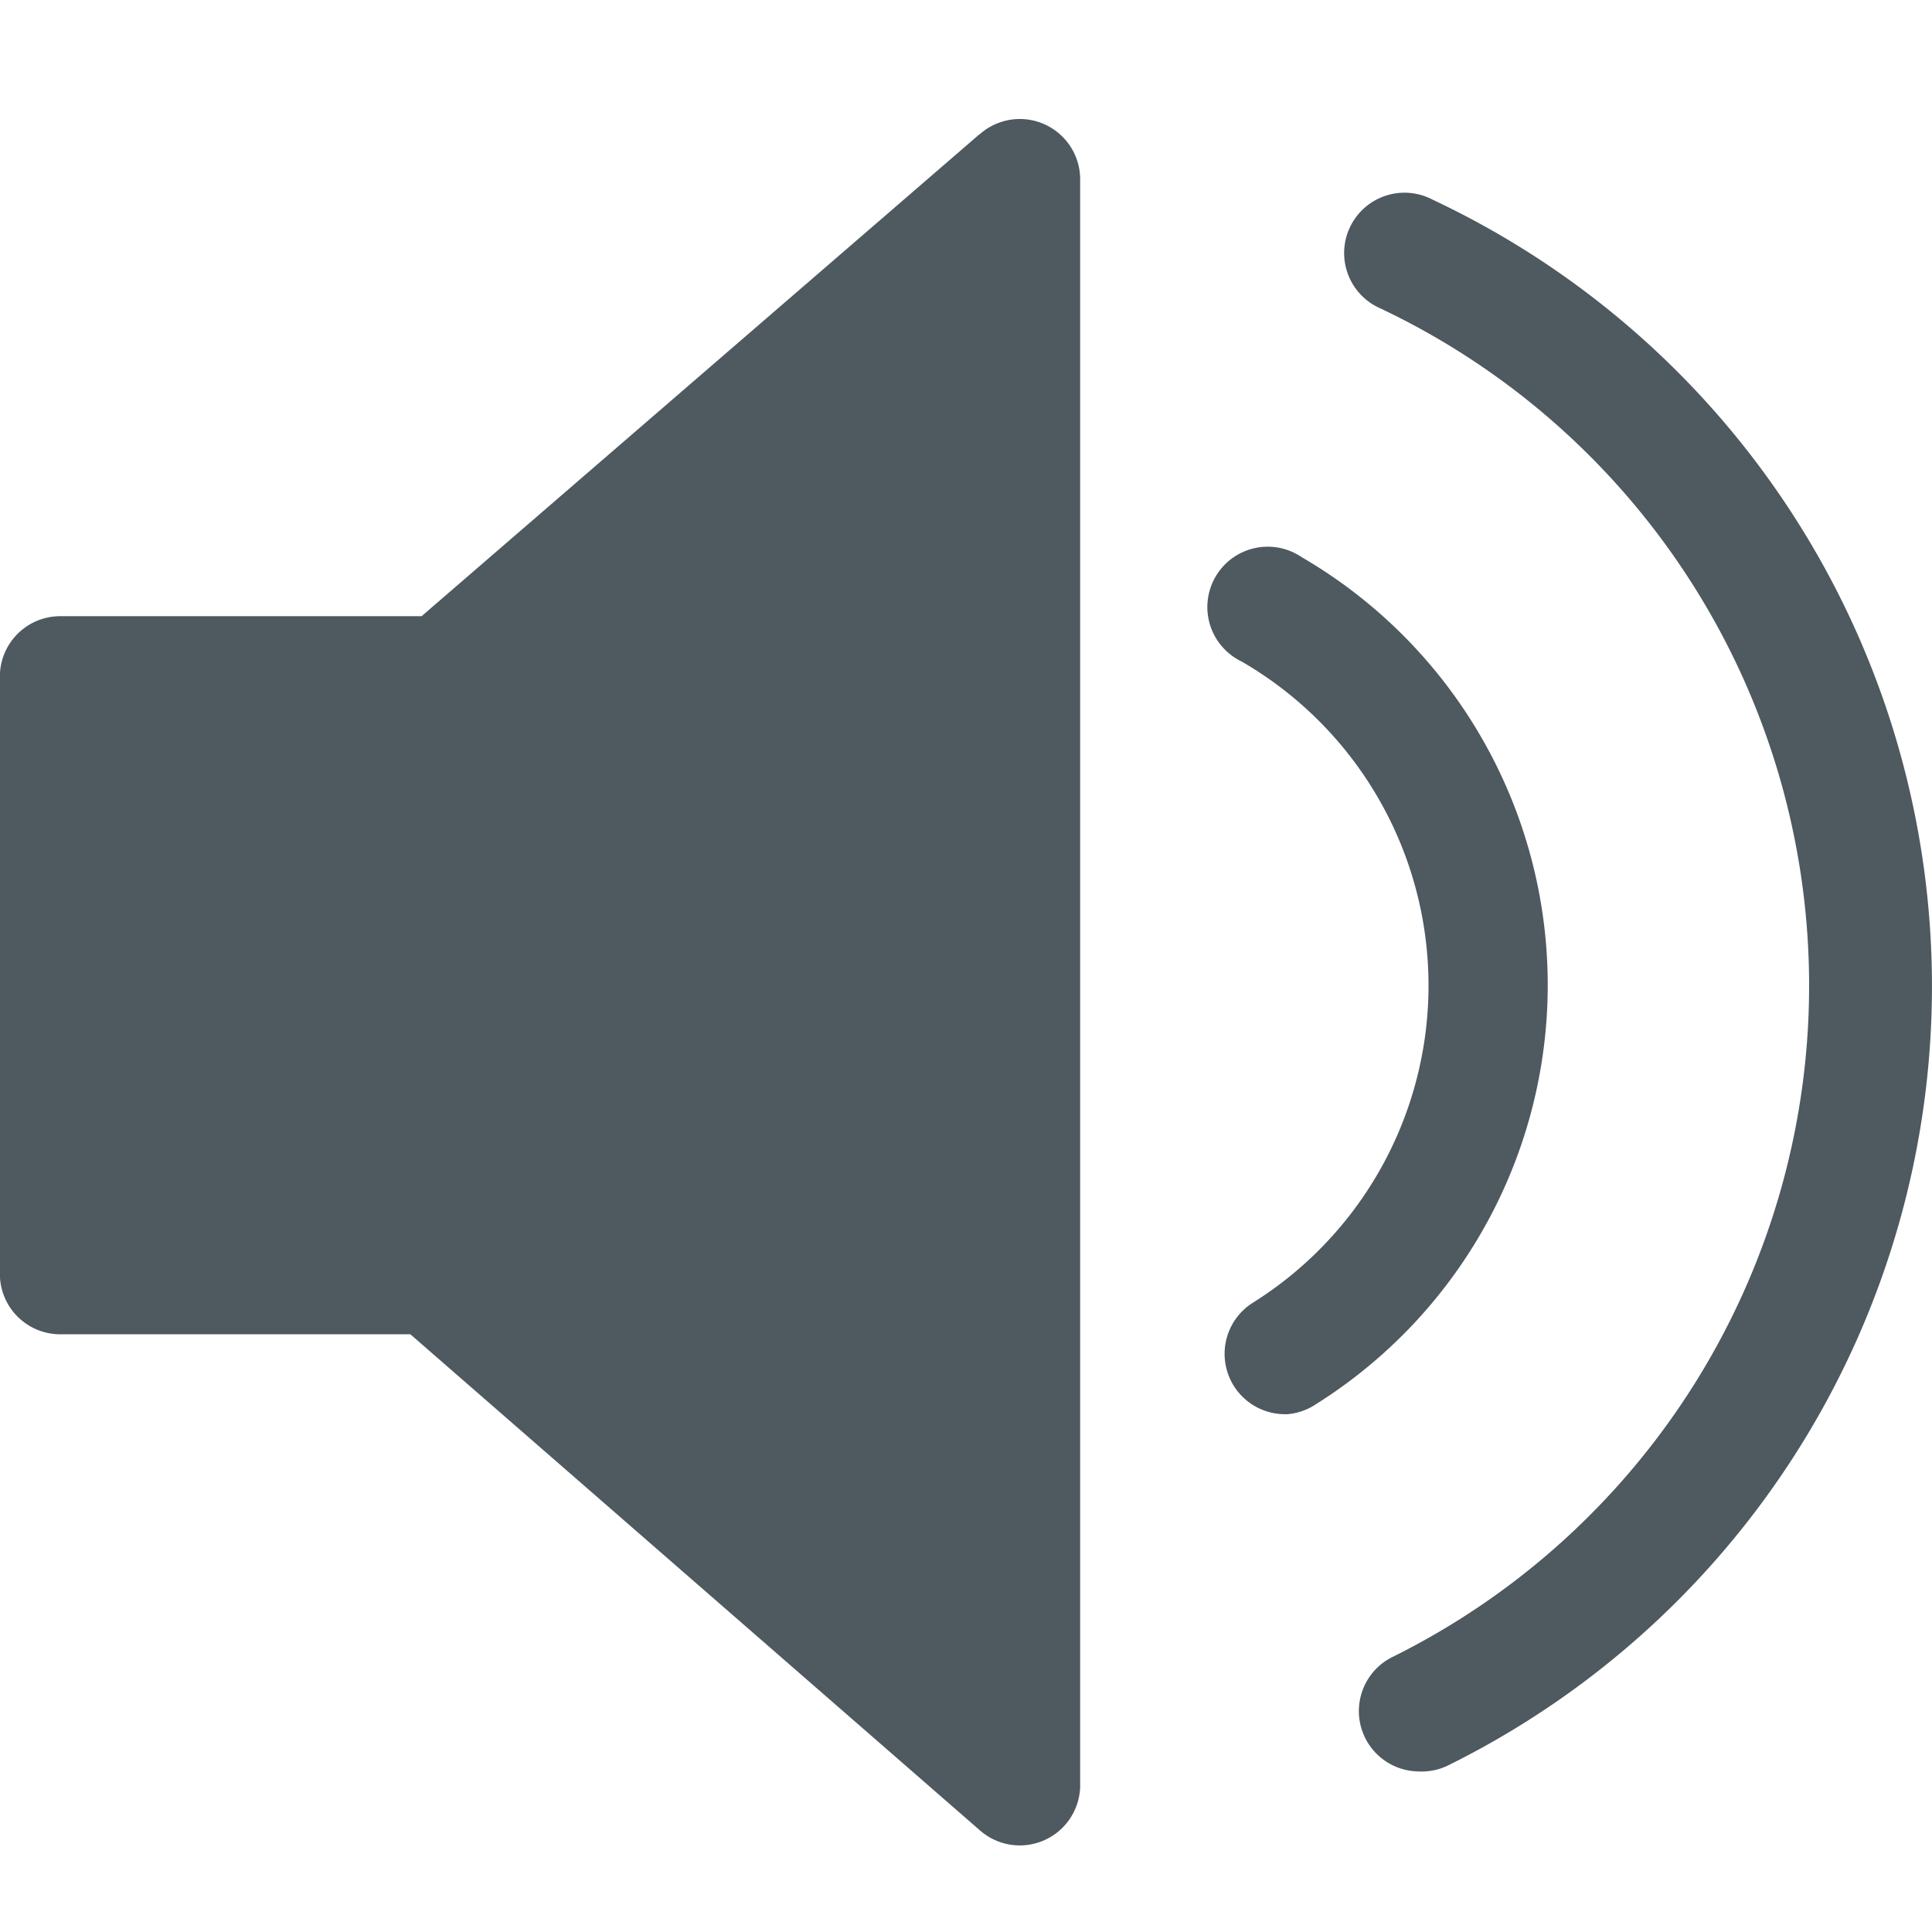
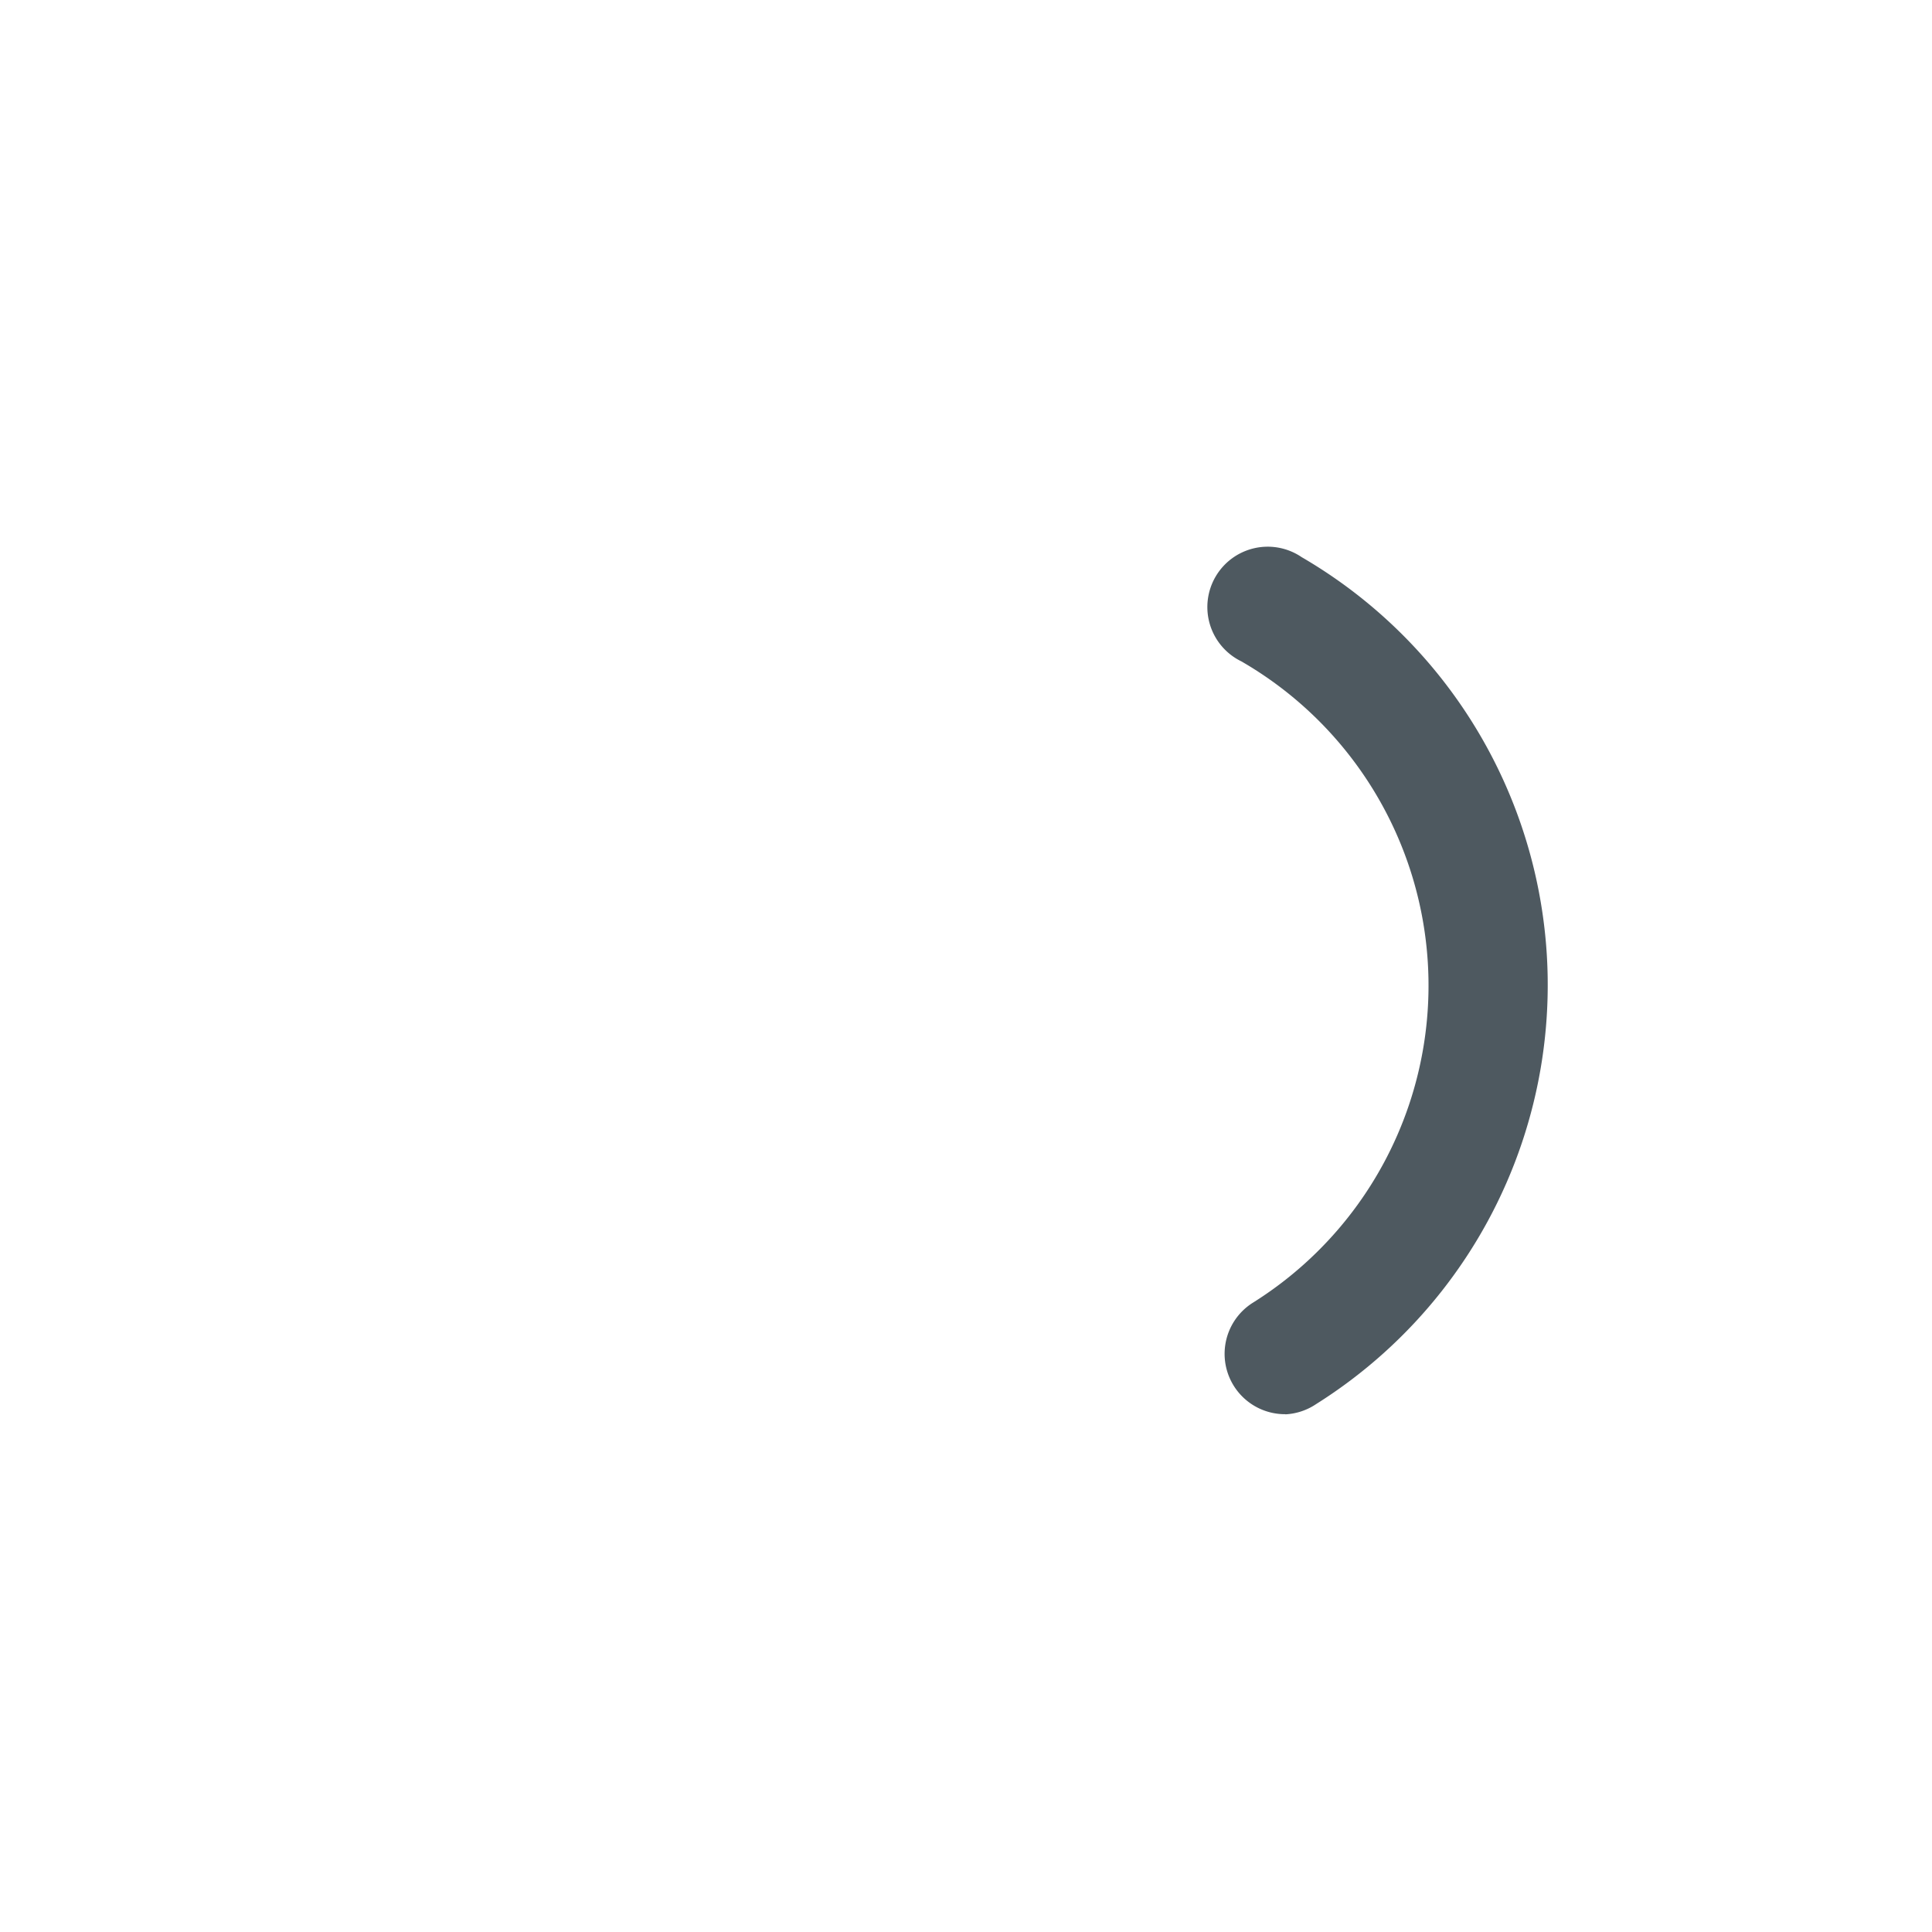
<svg xmlns="http://www.w3.org/2000/svg" width="16.003" height="16" viewBox="0 0 16.003 16">
  <g id="icon" transform="translate(-32 -348)">
    <rect id="bg" width="16" height="16" transform="translate(32 348)" fill="none" />
    <g id="volume-up-solid" transform="translate(29.93 345.242)">
      <path id="Path_1551" data-name="Path 1551" d="M22.775,18.041a.5.5,0,0,1-.269-.923,3.1,3.1,0,0,0-.095-5.313.5.5,0,1,1,.5-.863,4.1,4.1,0,0,1,.12,7.015.5.5,0,0,1-.254.085Z" transform="translate(-10.059 -3.569)" fill="#4e5960" />
-       <path id="Path_1552" data-name="Path 1552" d="M25.014,18.05a.5.5,0,0,1-.225-.943A6.206,6.206,0,0,0,24.7,5.932a.5.5,0,1,1,.434-.9,7.2,7.2,0,0,1,.12,12.971A.5.5,0,0,1,25.014,18.05Z" transform="translate(-11.195 -0.619)" fill="#4e5960" />
-       <path id="Path_1553" data-name="Path 1553" d="M10.182,3.871,5.562,7.862H2.569a.5.5,0,0,0-.5.5V13.31a.5.5,0,0,0,.5.5h2.9l4.72,4.111a.5.5,0,0,0,.828-.364V4.23a.5.5,0,0,0-.833-.359Z" fill="#4e5960" />
    </g>
  </g>
</svg>